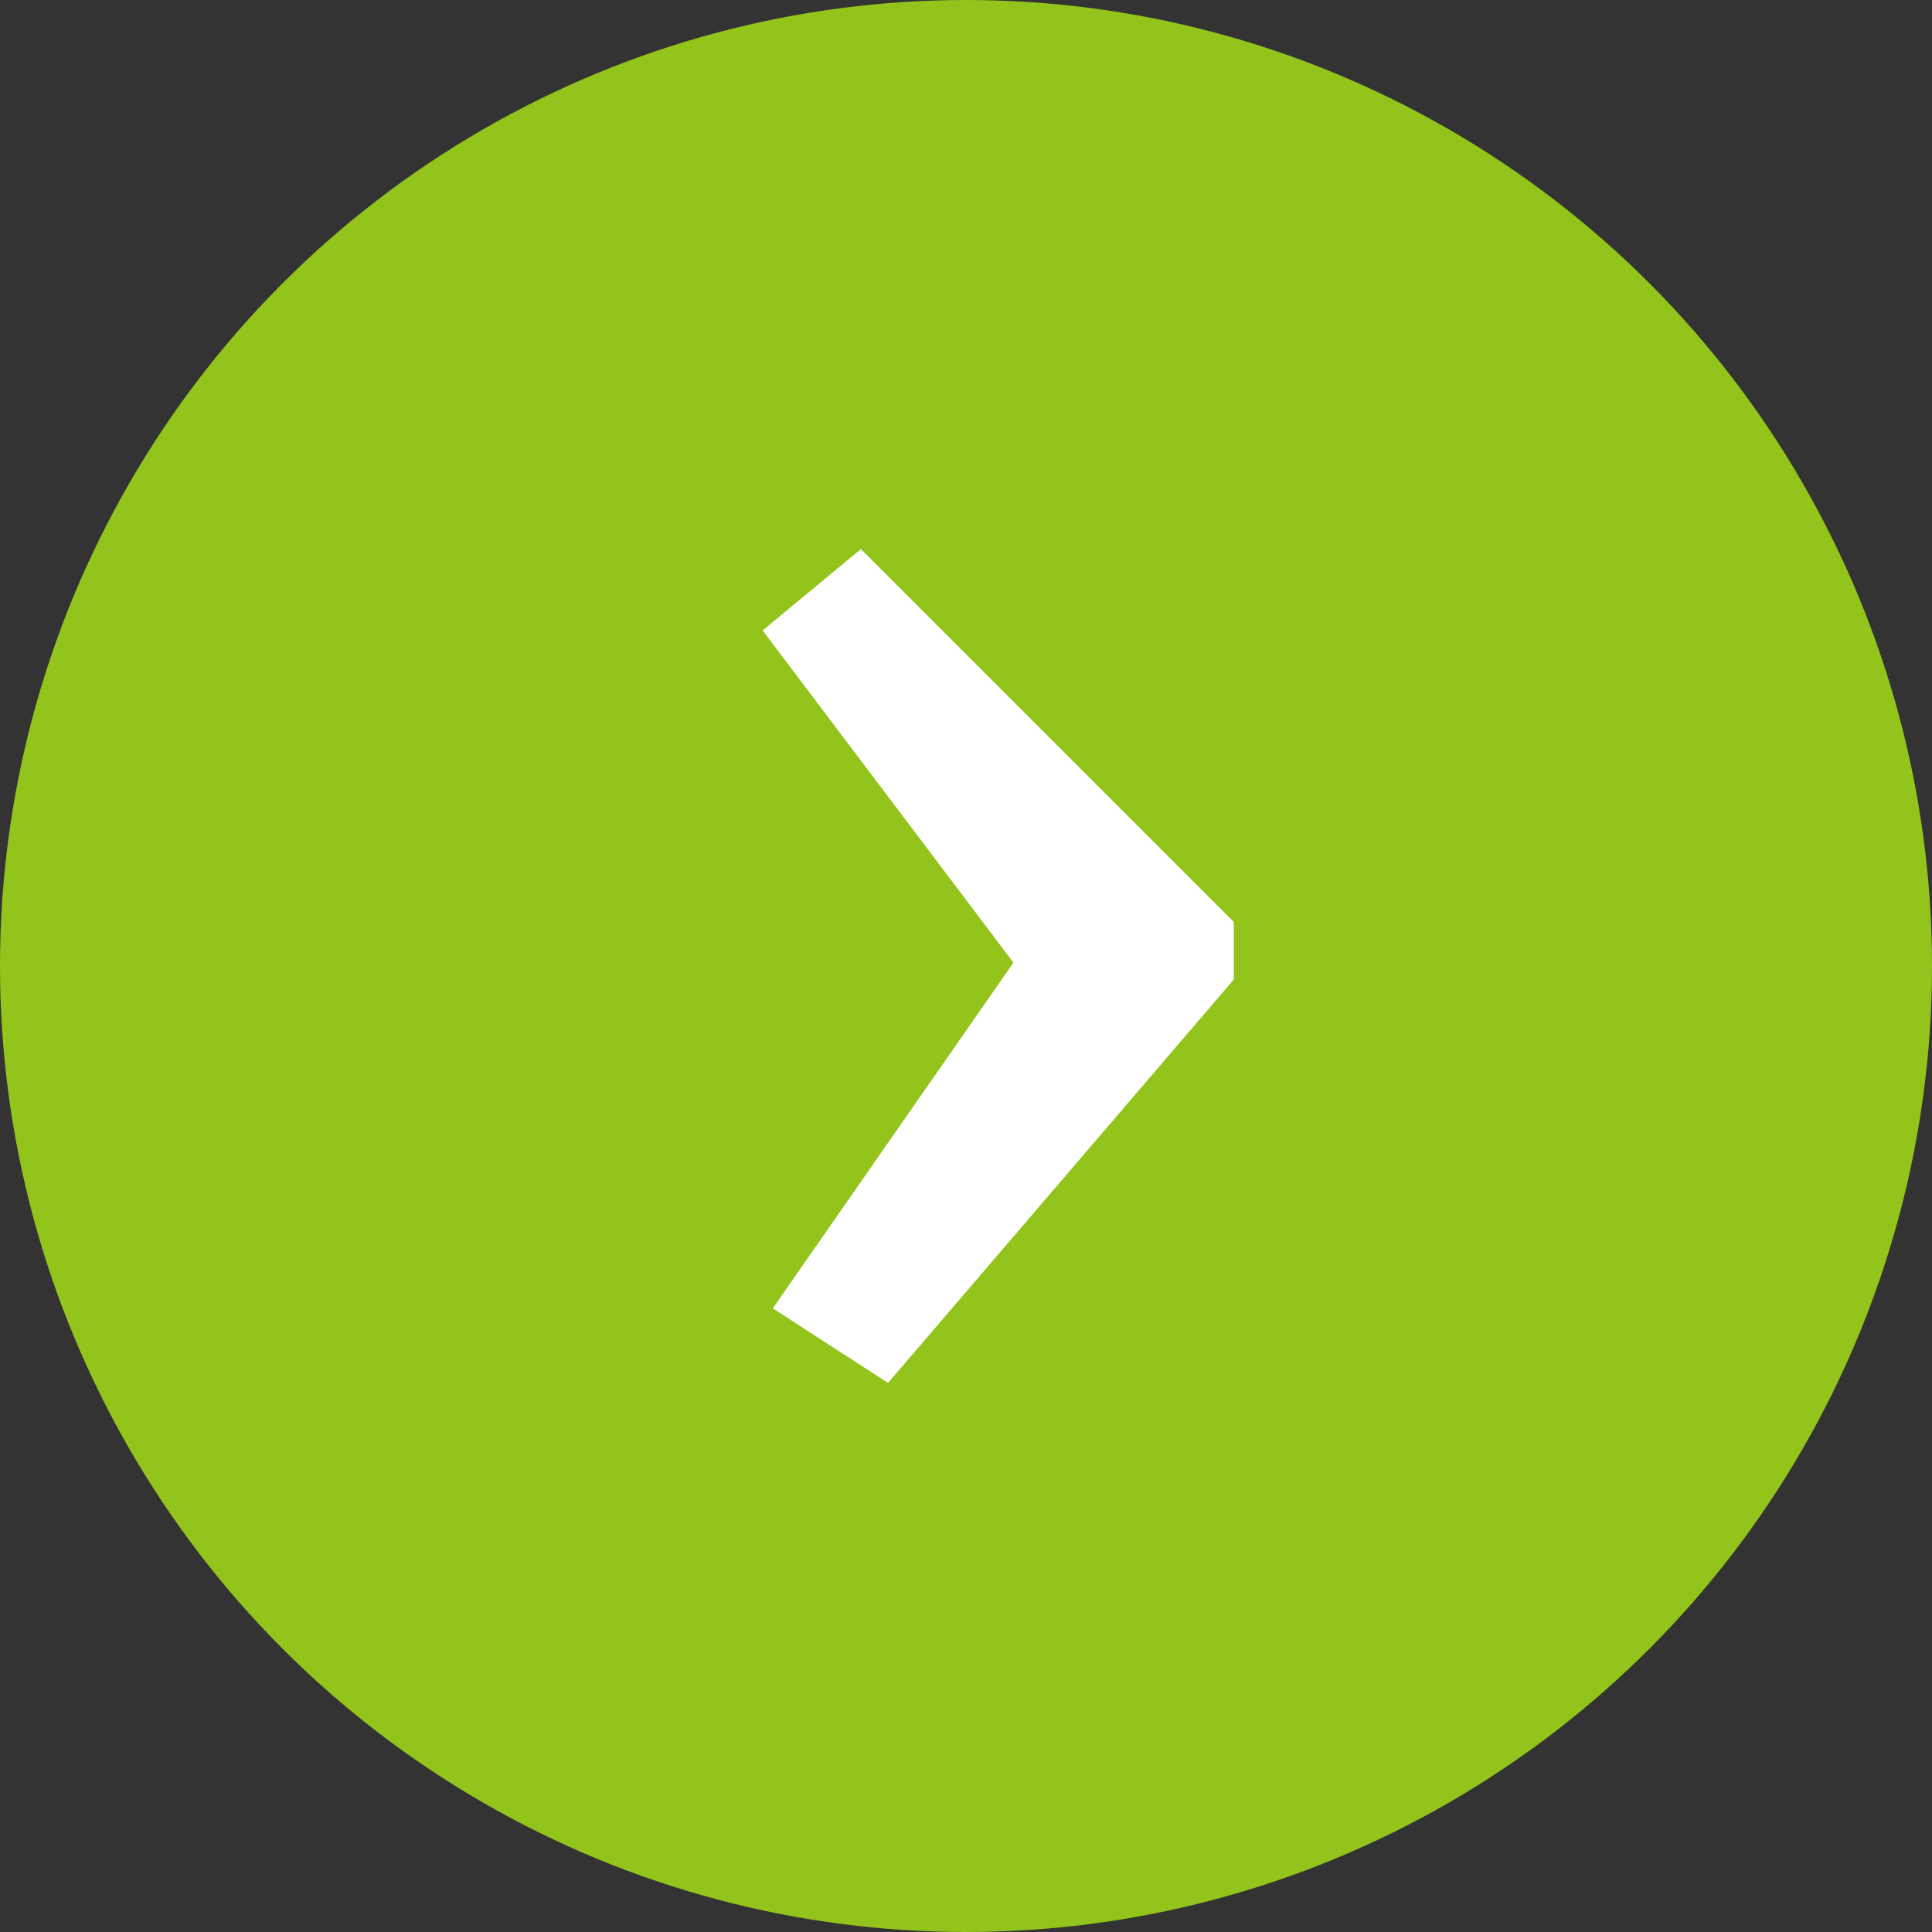
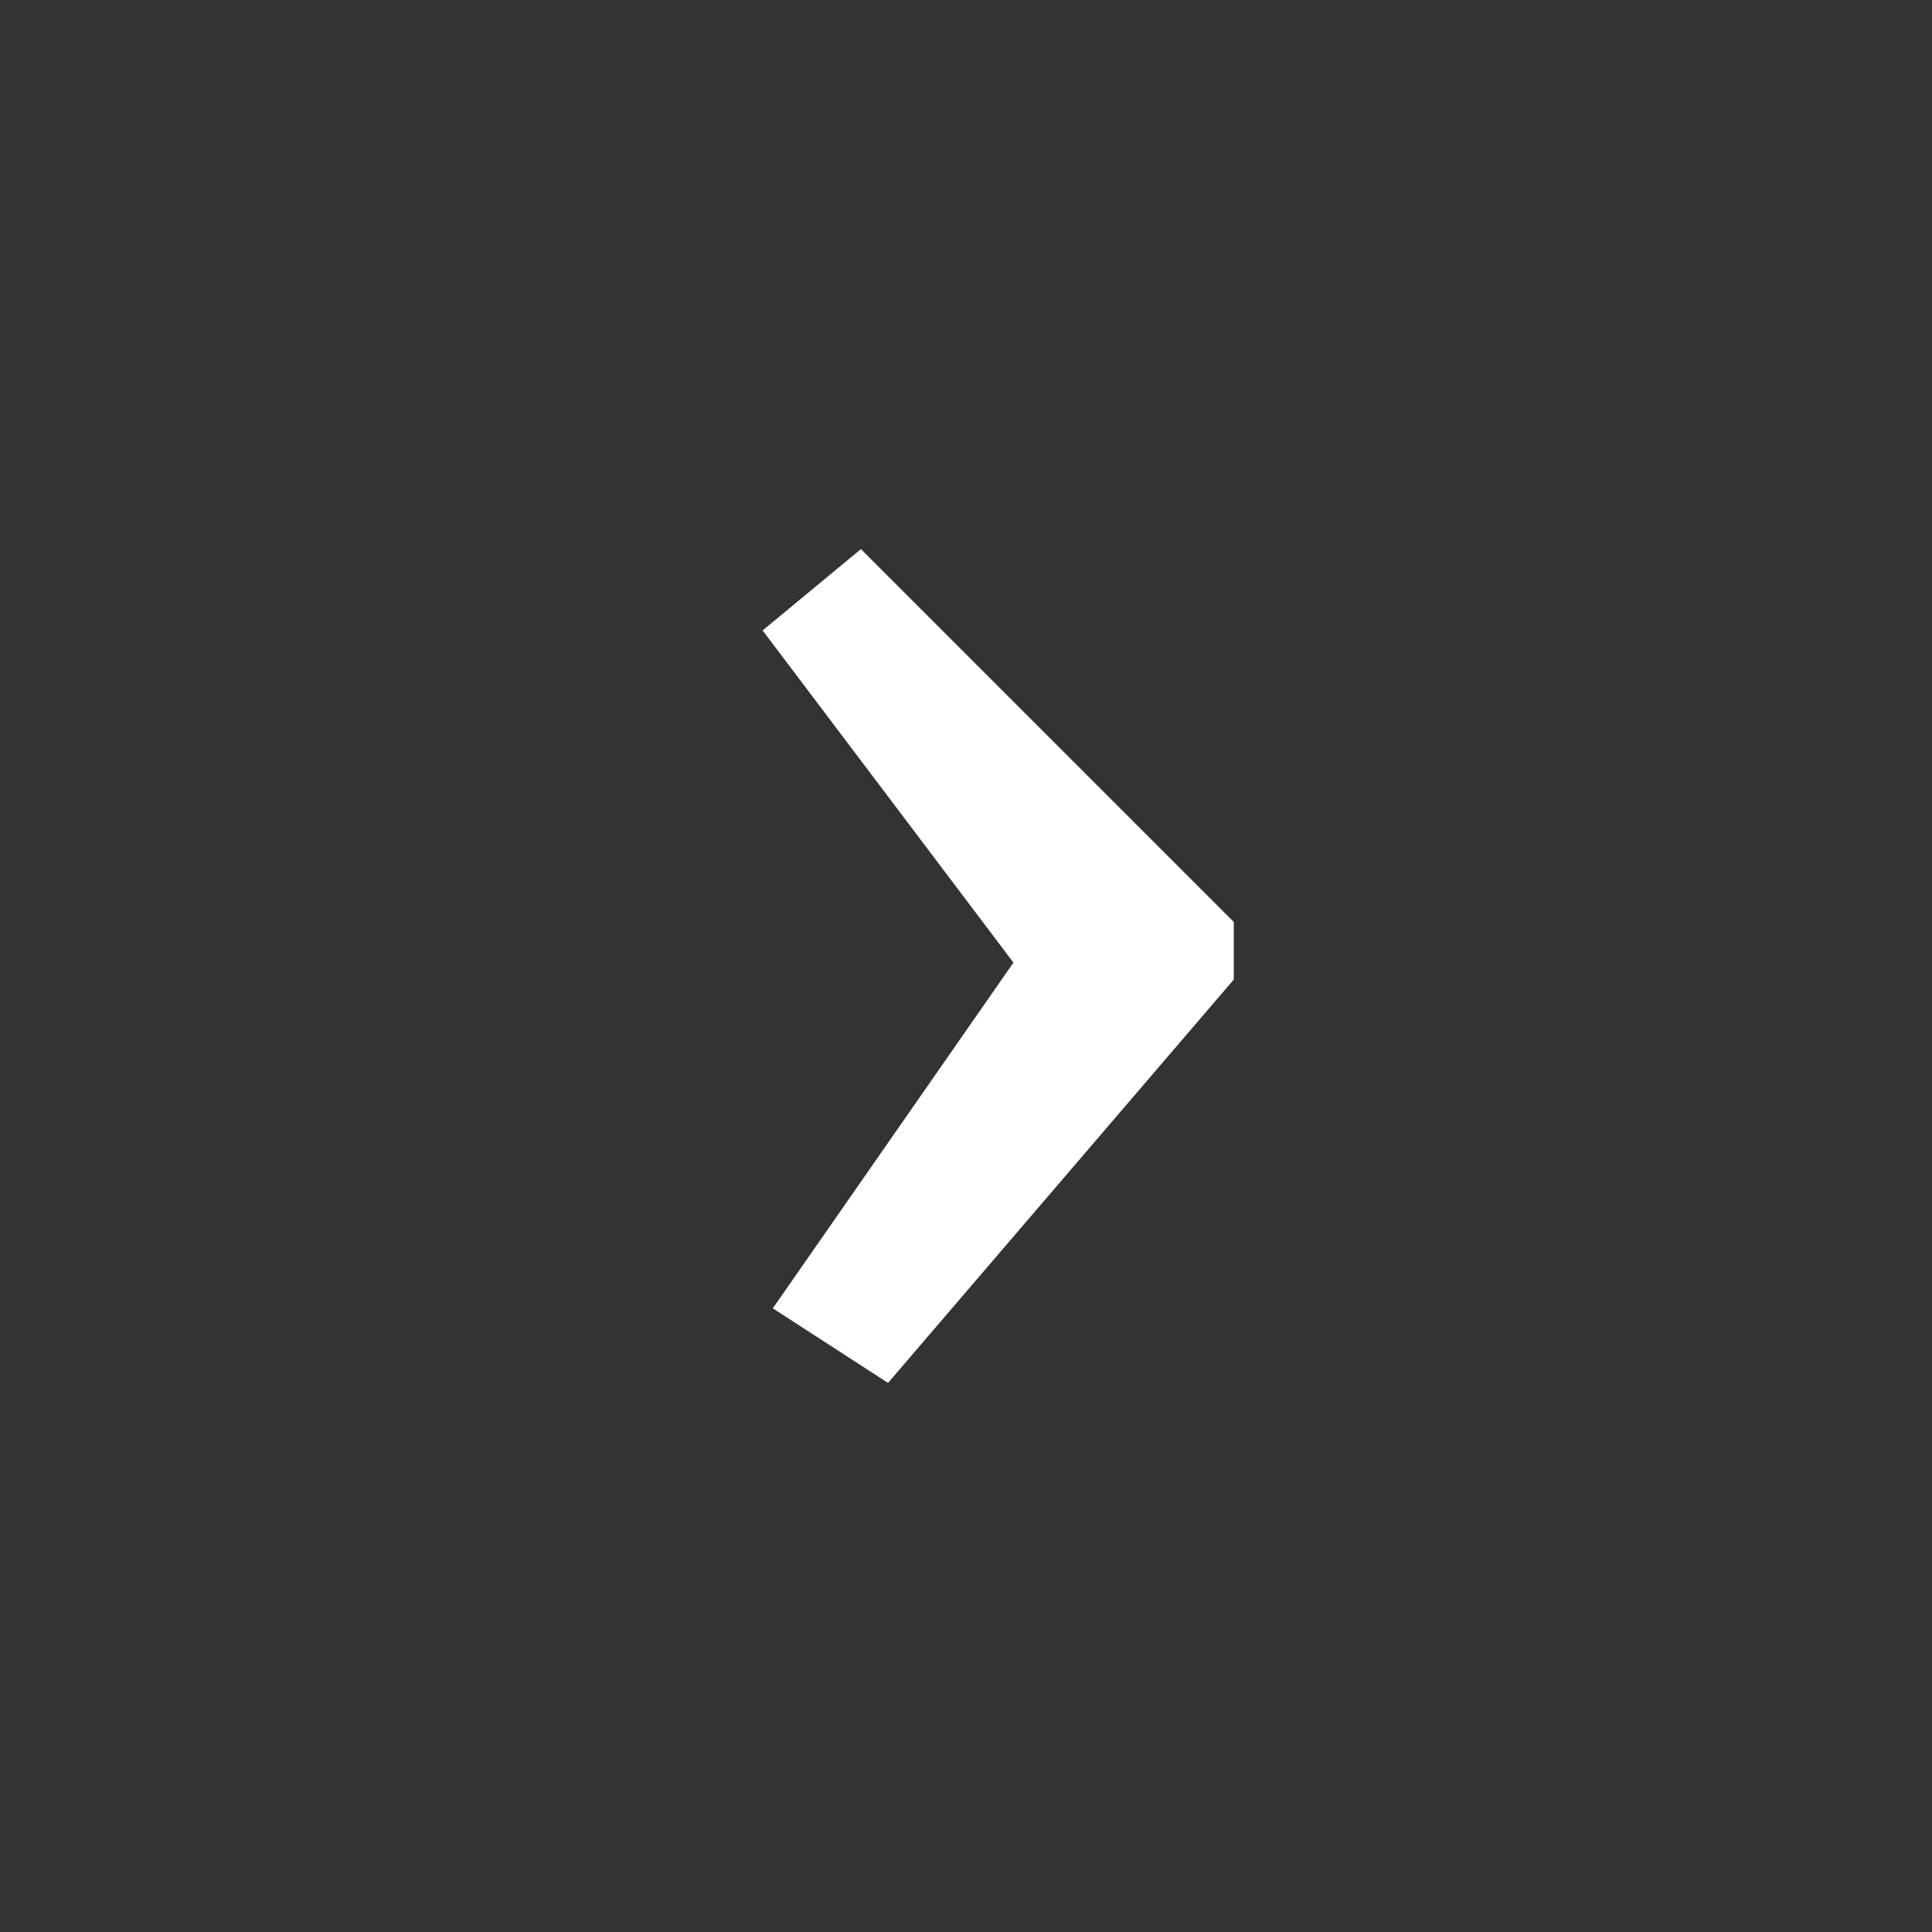
<svg xmlns="http://www.w3.org/2000/svg" version="1.1" id="Vrstva_1" x="0px" y="0px" viewBox="0 0 57 57" style="enable-background:new 0 0 57 57;" xml:space="preserve">
  <rect x="0" y="0" width="57" height="57" fill="#333333" stroke="none" />
  <style type="text/css">
	.st0{fill:#93C41C;}
	.st1{fill:#FFFFFF;}
</style>
  <g>
-     <circle class="st0" cx="28.5" cy="28.5" r="28.5" />
    <g>
      <path class="st1" d="M22.8,38.6l7.1-10.2l-7.4-9.8l2.9-2.4l11,11v1.7L26.2,40.8L22.8,38.6z" />
    </g>
  </g>
</svg>